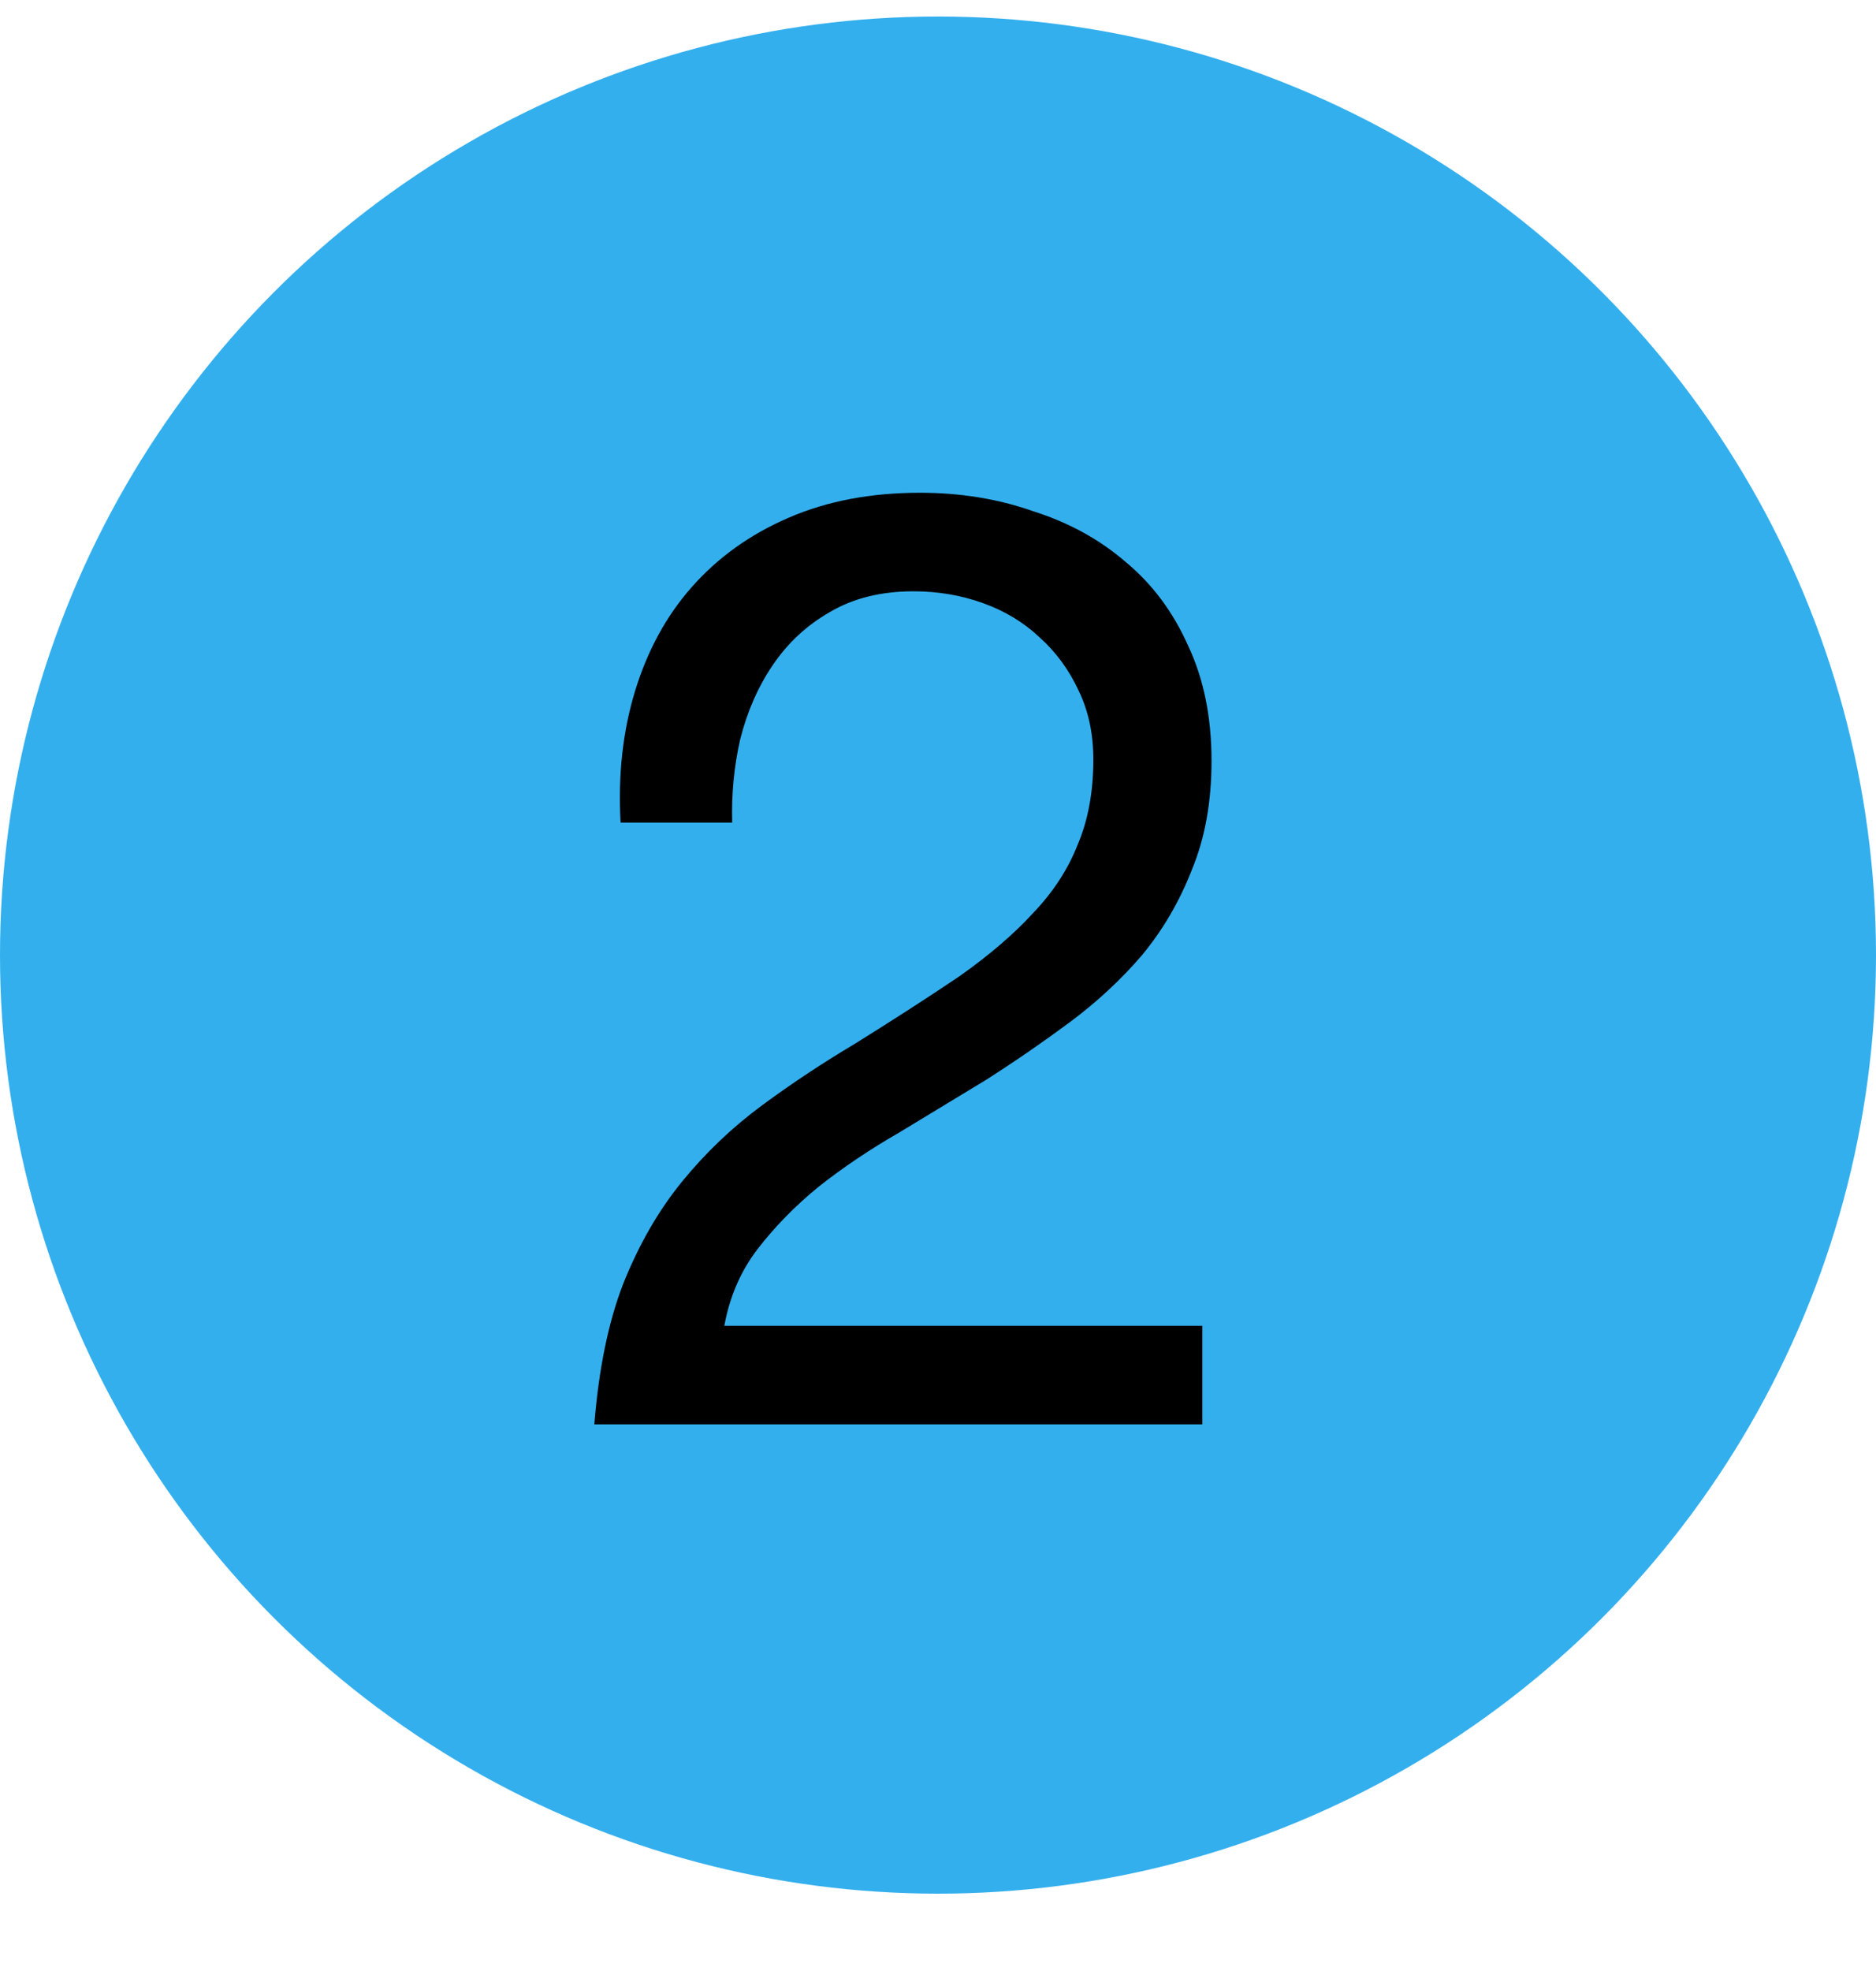
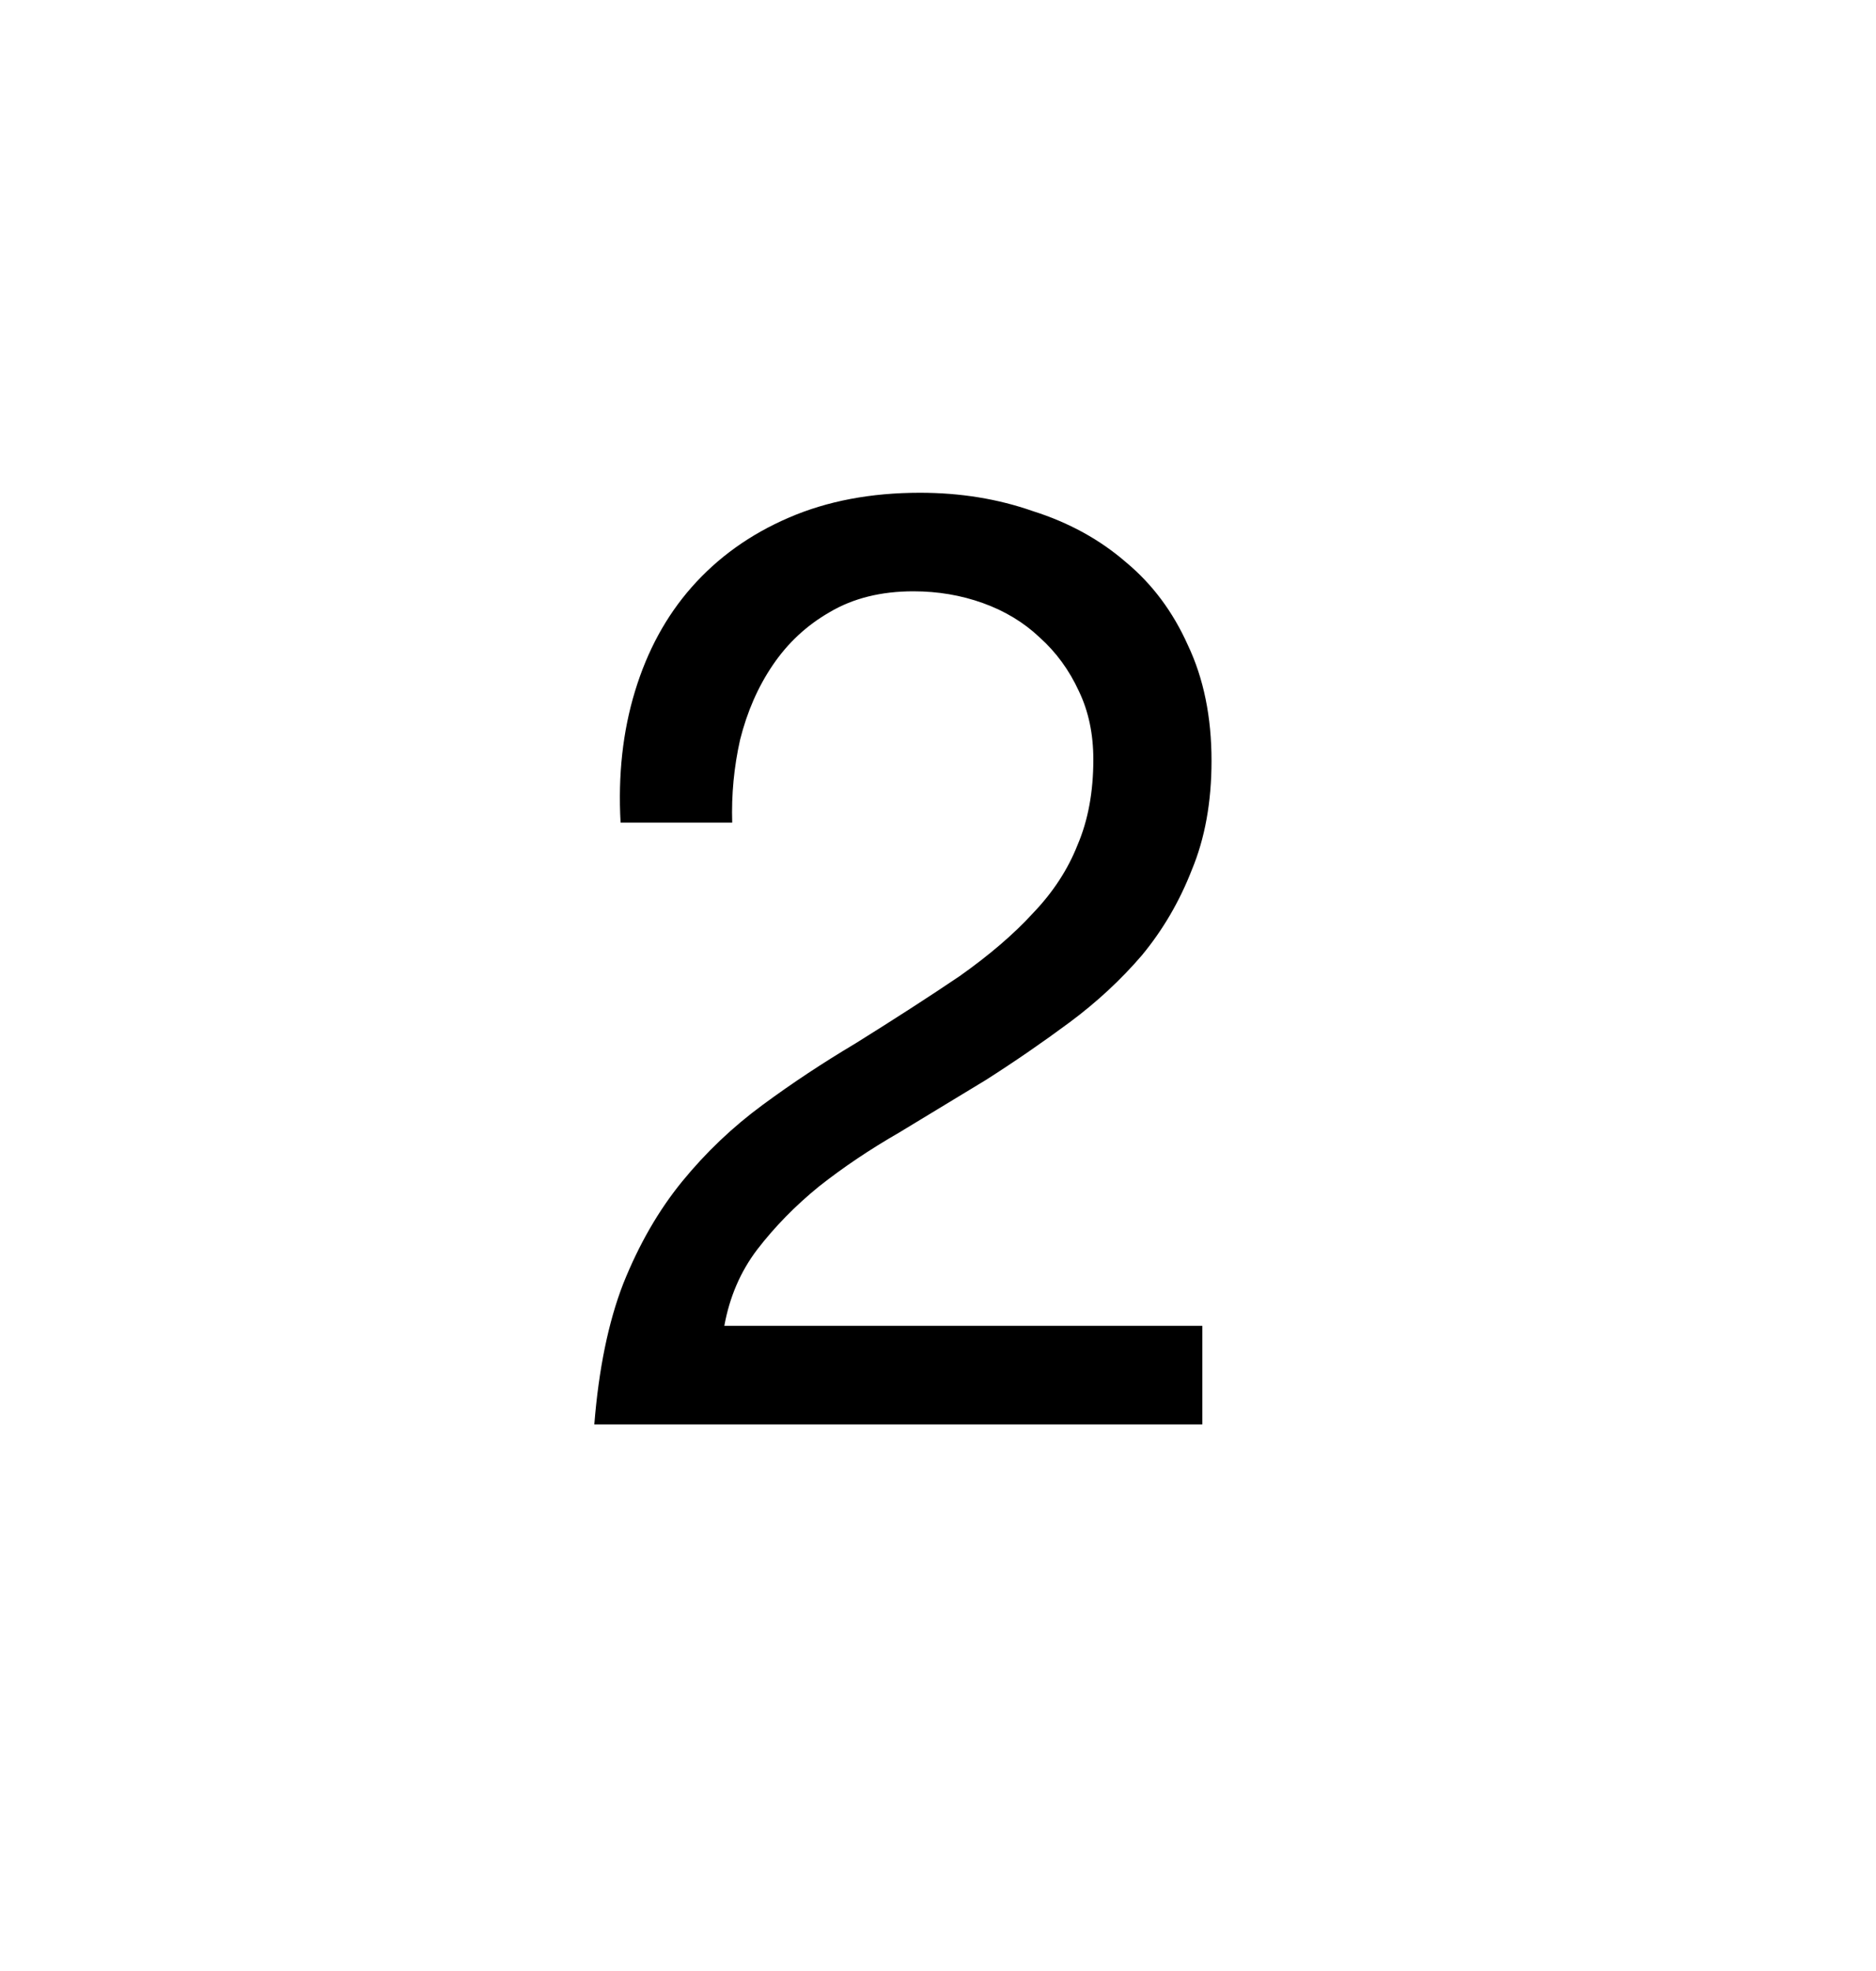
<svg xmlns="http://www.w3.org/2000/svg" width="20" height="21" viewBox="0 0 20 21" fill="none">
-   <circle cx="10" cy="10.176" r="10" fill="#33AFEE" />
  <path d="M6.616 8.764C6.588 8.26 6.639 7.793 6.77 7.364C6.901 6.934 7.101 6.566 7.372 6.258C7.652 5.94 7.997 5.693 8.408 5.516C8.819 5.338 9.285 5.25 9.808 5.25C10.237 5.25 10.639 5.315 11.012 5.446C11.395 5.567 11.726 5.749 12.006 5.992C12.286 6.225 12.505 6.519 12.664 6.874C12.832 7.228 12.916 7.639 12.916 8.106C12.916 8.544 12.846 8.932 12.706 9.268C12.575 9.604 12.398 9.907 12.174 10.178C11.95 10.439 11.693 10.677 11.404 10.892C11.115 11.106 10.816 11.312 10.508 11.508C10.2 11.694 9.892 11.881 9.584 12.068C9.276 12.245 8.991 12.436 8.73 12.642C8.478 12.847 8.259 13.071 8.072 13.314C7.895 13.547 7.778 13.818 7.722 14.126H12.818V15.176H6.336C6.383 14.588 6.485 14.088 6.644 13.678C6.812 13.258 7.022 12.894 7.274 12.586C7.526 12.278 7.811 12.007 8.128 11.774C8.445 11.54 8.777 11.321 9.122 11.116C9.542 10.854 9.911 10.616 10.228 10.402C10.545 10.178 10.807 9.954 11.012 9.73C11.227 9.506 11.385 9.263 11.488 9.002C11.6 8.74 11.656 8.437 11.656 8.092C11.656 7.821 11.605 7.578 11.502 7.364C11.399 7.14 11.259 6.948 11.082 6.79C10.914 6.631 10.713 6.51 10.48 6.426C10.247 6.342 9.999 6.3 9.738 6.3C9.393 6.3 9.094 6.374 8.842 6.524C8.599 6.664 8.399 6.85 8.24 7.084C8.081 7.317 7.965 7.583 7.89 7.882C7.825 8.171 7.797 8.465 7.806 8.764H6.616Z" fill="black" />
</svg>